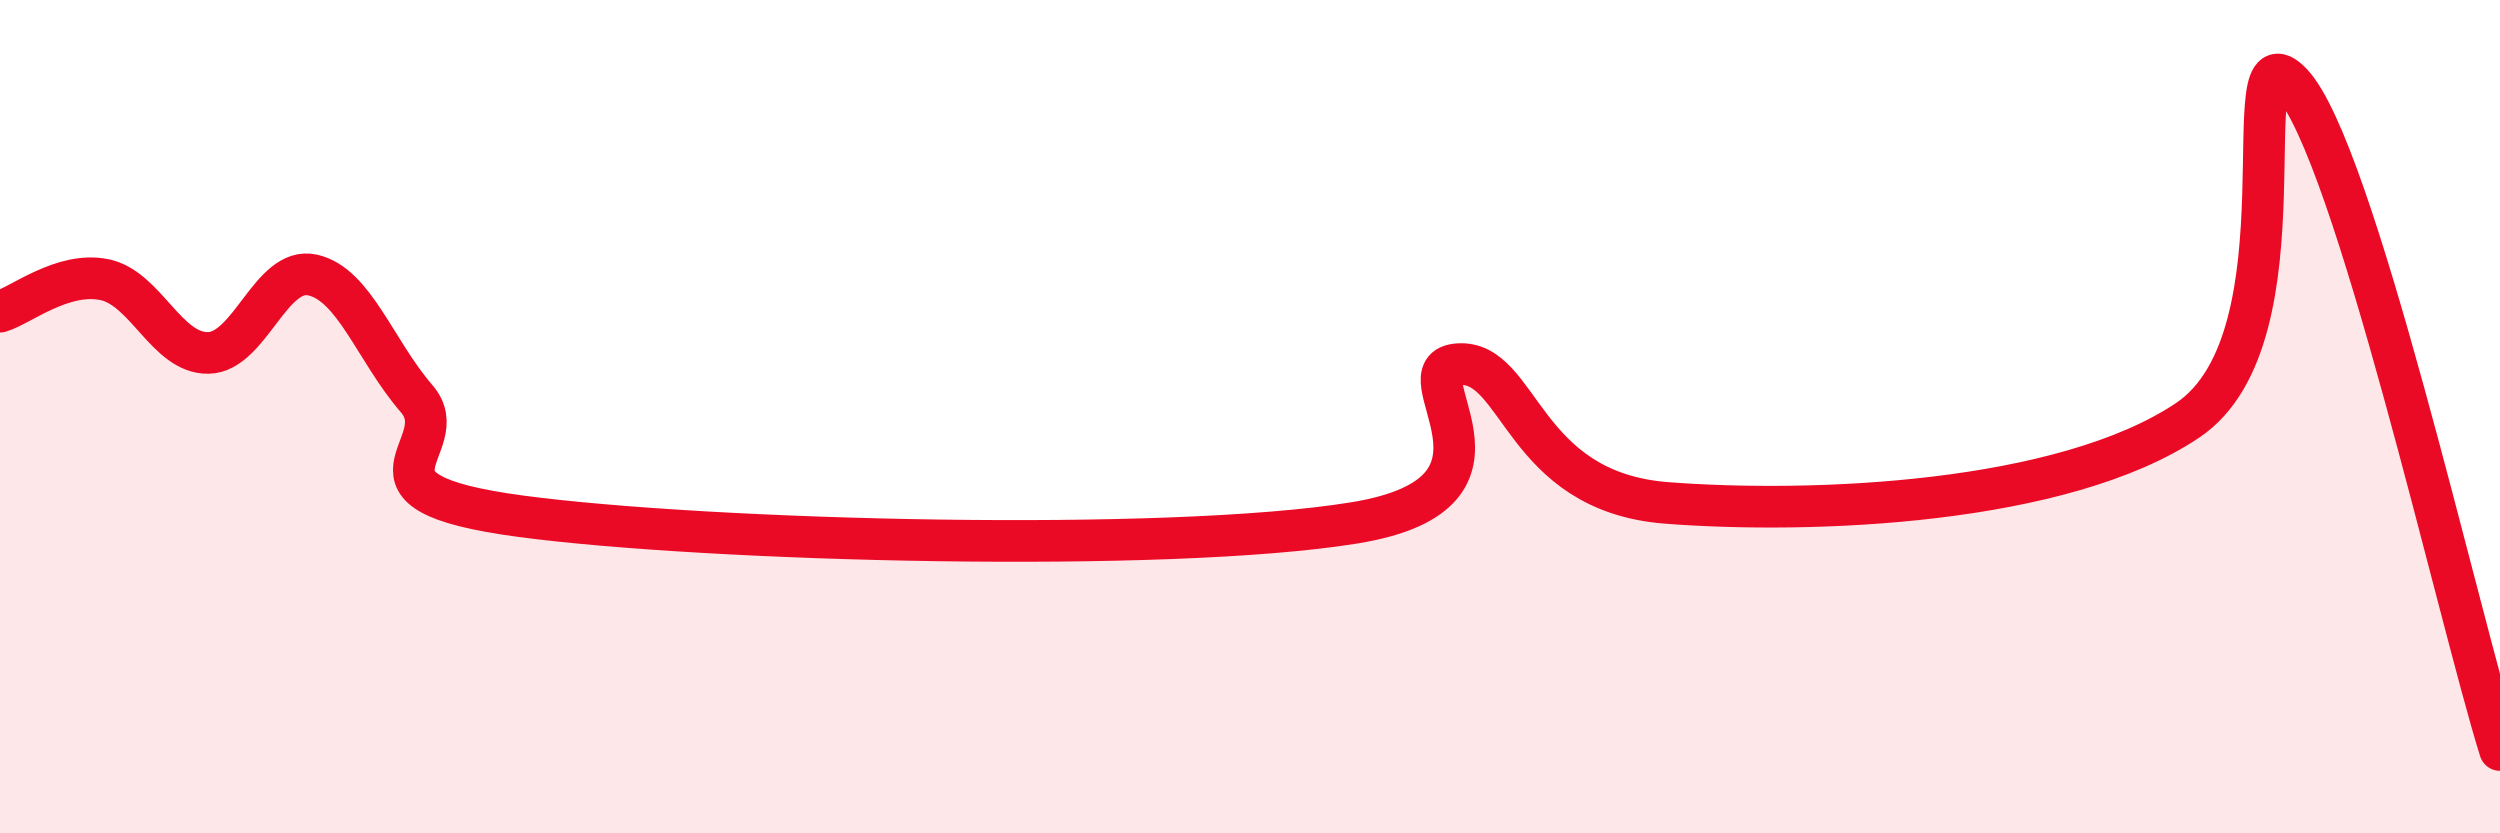
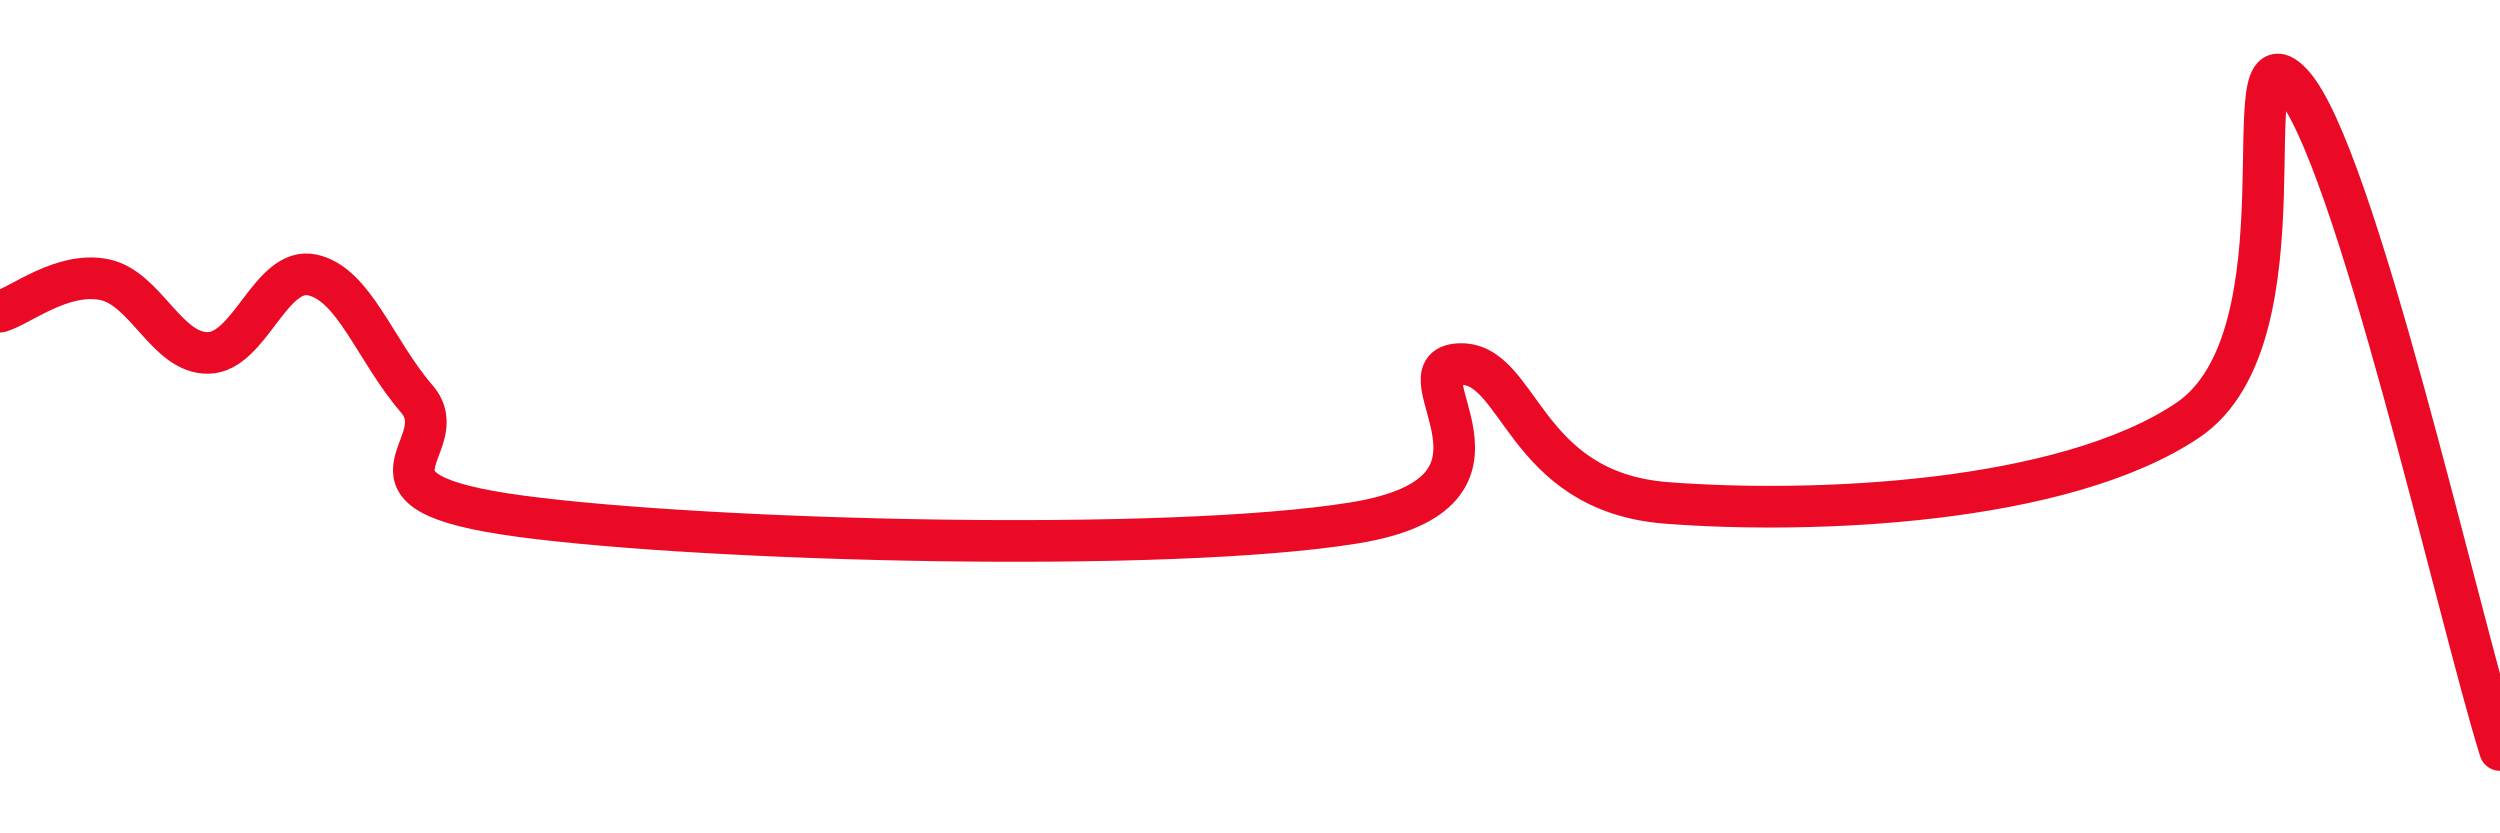
<svg xmlns="http://www.w3.org/2000/svg" width="60" height="20" viewBox="0 0 60 20">
-   <path d="M 0,7.48 C 0.5,7.33 1.5,6.51 2.5,6.71 C 3.5,6.91 4,8.49 5,8.47 C 6,8.45 6.5,6.38 7.5,6.6 C 8.5,6.82 9,8.41 10,9.57 C 11,10.73 8,11.79 12.5,12.39 C 17,12.99 28,13.28 32.5,12.55 C 37,11.82 33.5,8.84 35,8.74 C 36.5,8.64 36.5,11.8 40,12.07 C 43.5,12.34 49.5,12.1 52.5,10.09 C 55.5,8.08 53.5,0.42 55,2 C 56.5,3.58 59,14.8 60,18L60 20L0 20Z" fill="#EB0A25" opacity="0.1" stroke-linecap="round" stroke-linejoin="round" />
  <path d="M 0,7.48 C 0.5,7.33 1.5,6.51 2.5,6.71 C 3.5,6.91 4,8.49 5,8.47 C 6,8.45 6.5,6.38 7.5,6.6 C 8.5,6.82 9,8.41 10,9.57 C 11,10.73 8,11.79 12.5,12.39 C 17,12.99 28,13.28 32.5,12.55 C 37,11.82 33.5,8.84 35,8.74 C 36.5,8.64 36.5,11.8 40,12.07 C 43.5,12.34 49.5,12.1 52.5,10.09 C 55.5,8.08 53.5,0.42 55,2 C 56.5,3.58 59,14.8 60,18" stroke="#EB0A25" stroke-width="1" fill="none" stroke-linecap="round" stroke-linejoin="round" />
</svg>